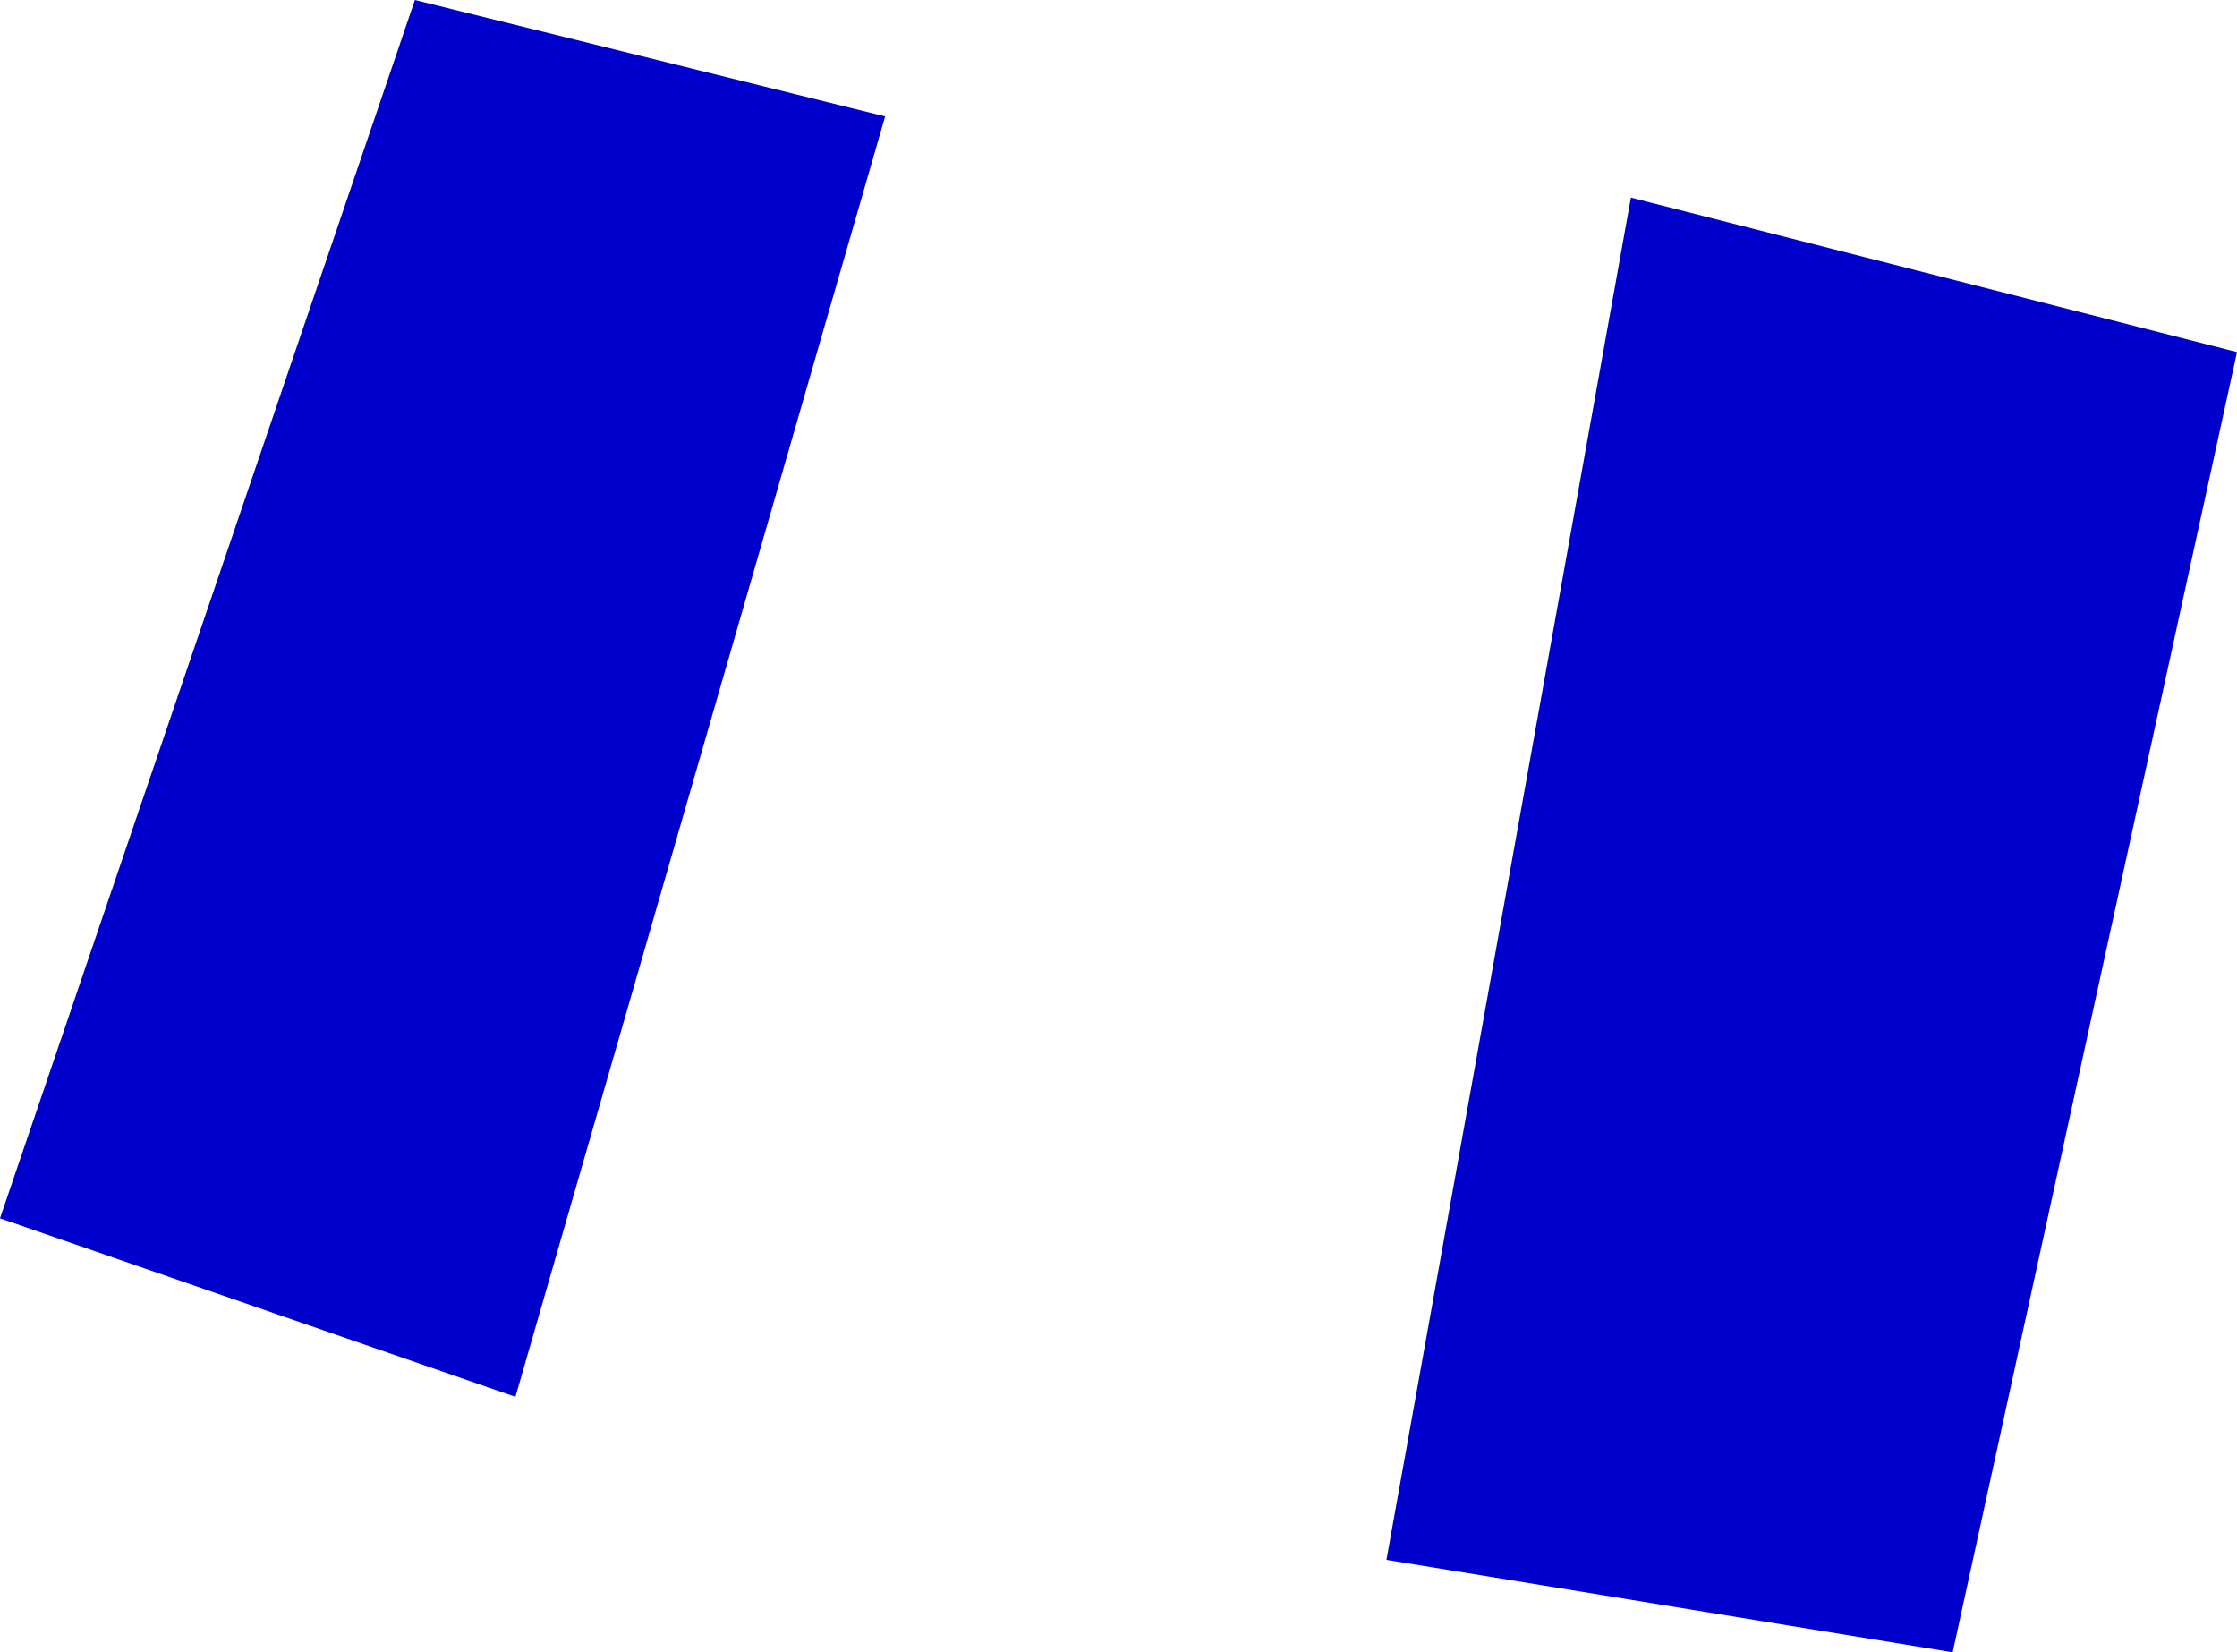
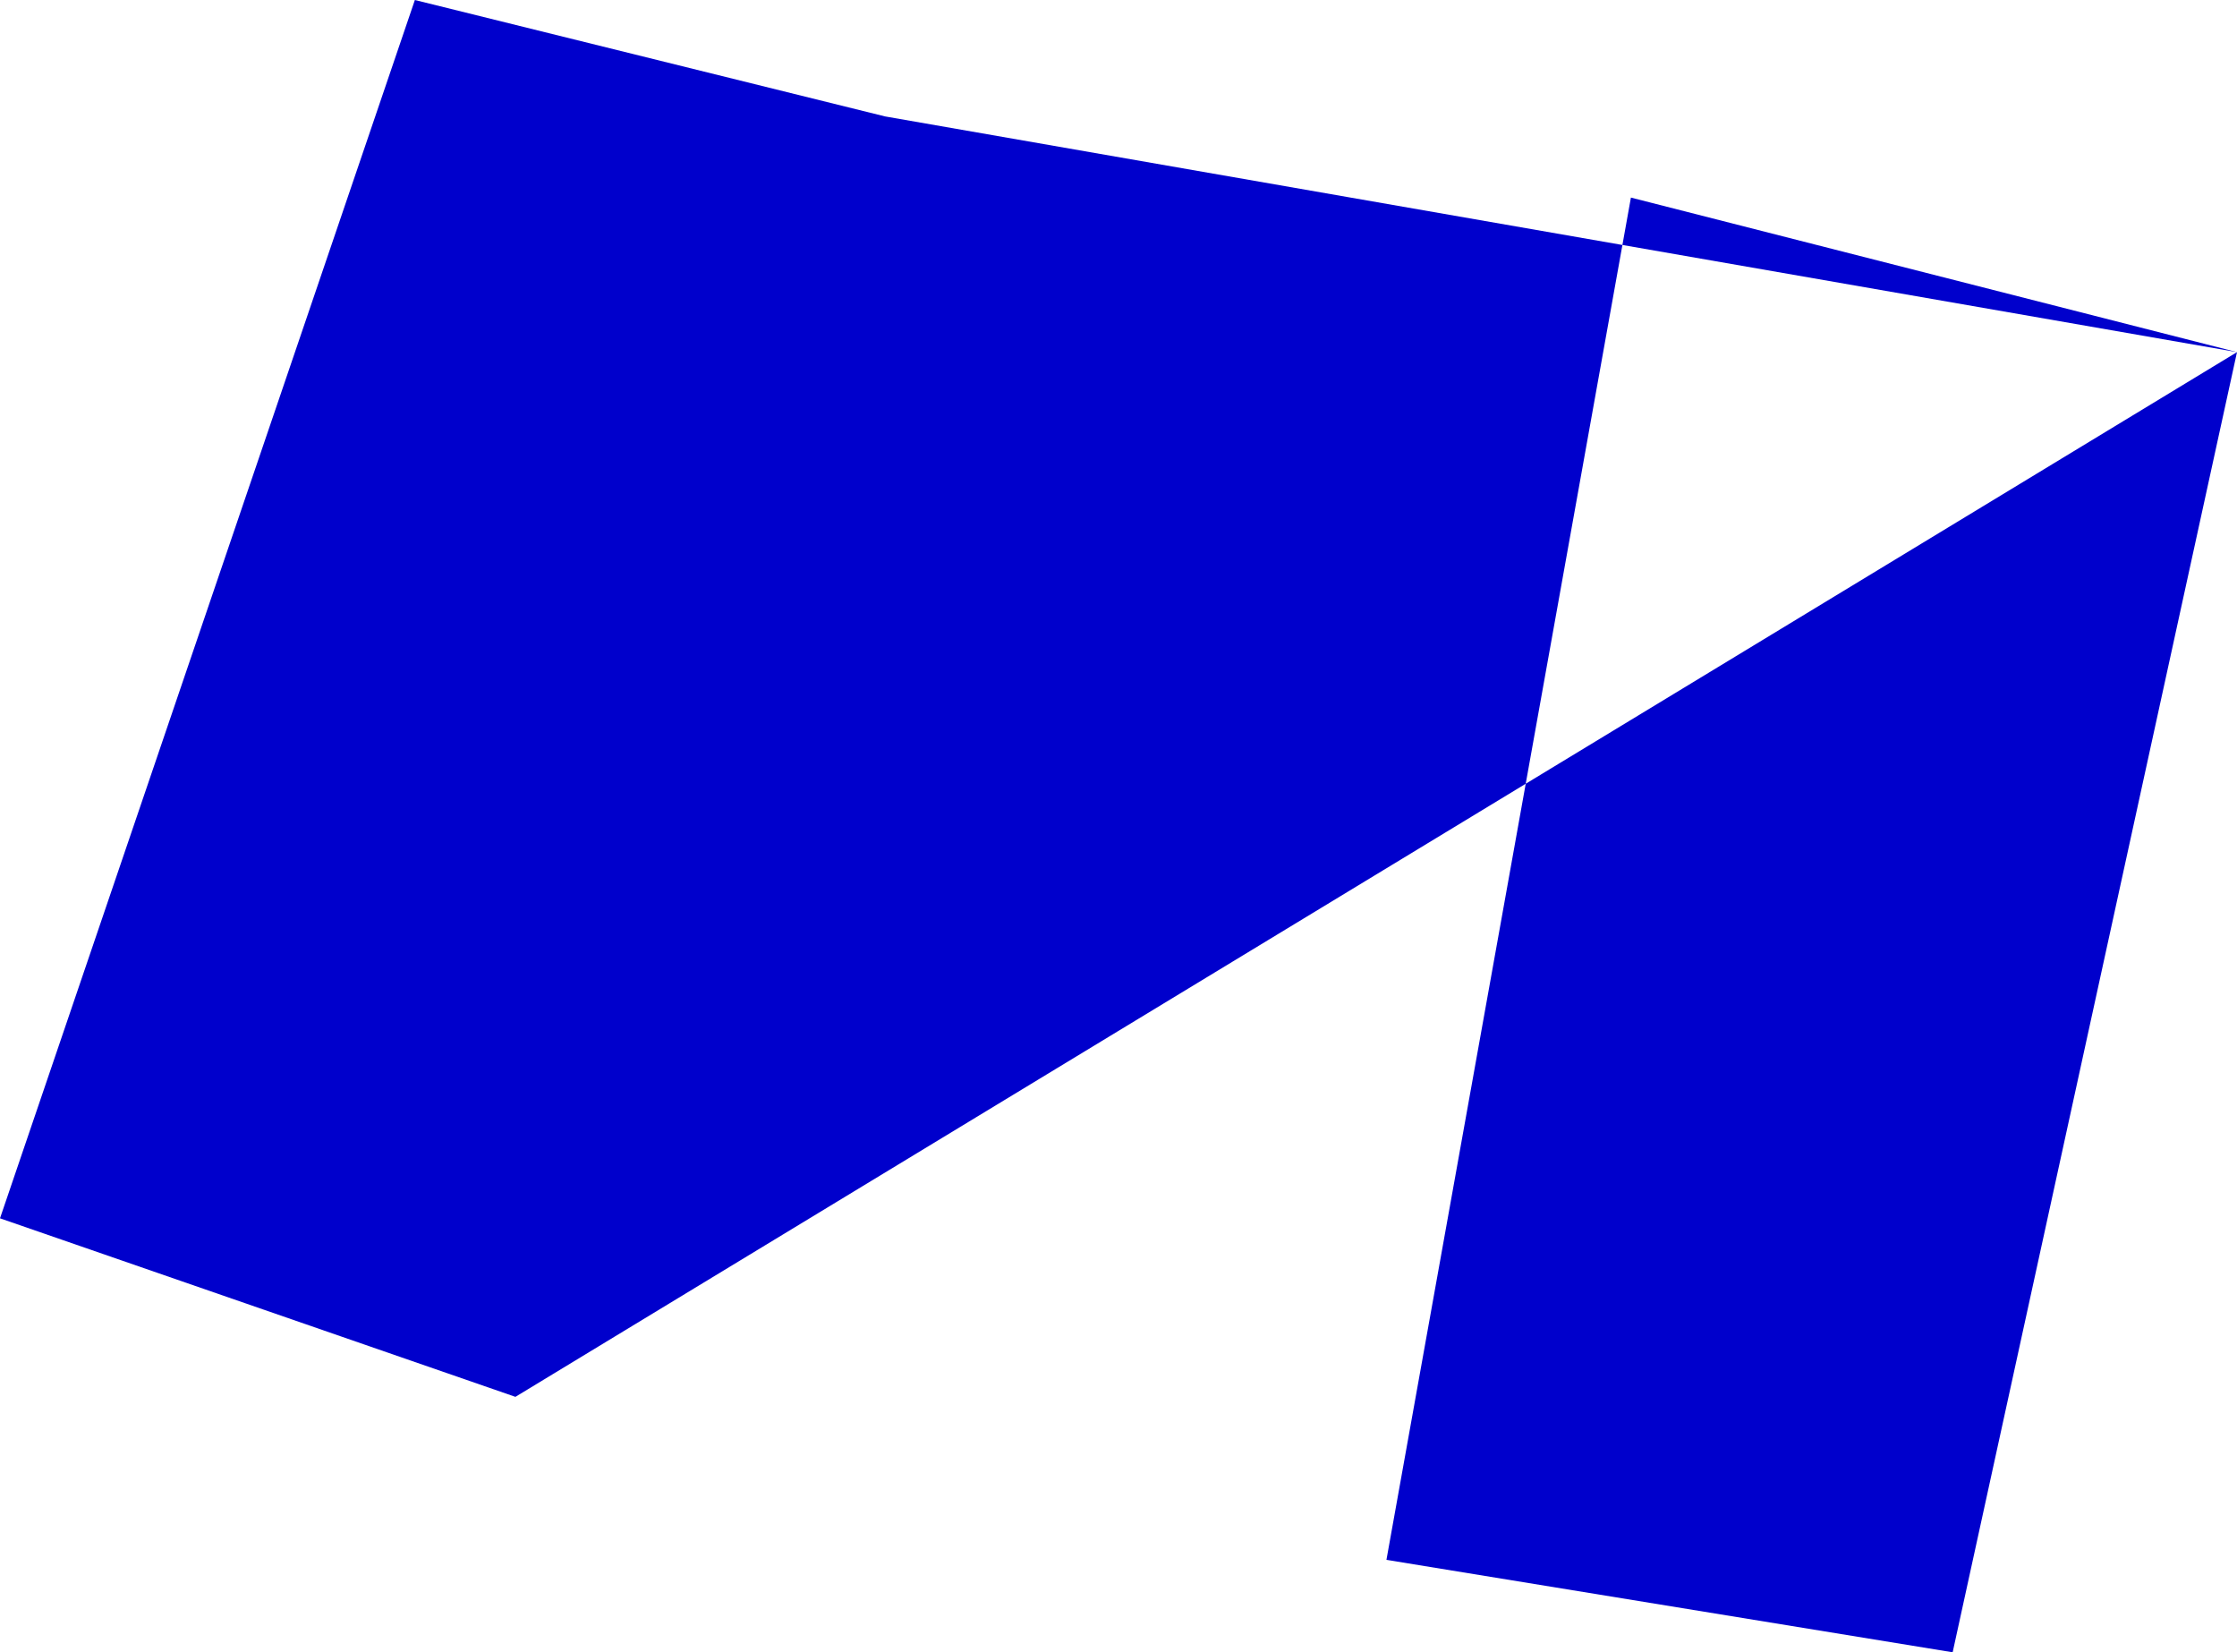
<svg xmlns="http://www.w3.org/2000/svg" height="234.15px" width="317.05px">
  <g transform="matrix(1.0, 0.0, 0.0, 1.0, -175.4, -203.55)">
-     <path d="M492.45 253.45 L452.15 437.7 371.9 424.6 406.55 231.55 492.45 253.45 M300.85 220.05 L248.45 401.5 175.4 376.2 234.2 203.55 300.85 220.05" fill="#0000cc" fill-rule="evenodd" stroke="none" />
+     <path d="M492.45 253.45 L452.15 437.7 371.9 424.6 406.55 231.55 492.45 253.45 L248.45 401.5 175.4 376.2 234.2 203.55 300.85 220.05" fill="#0000cc" fill-rule="evenodd" stroke="none" />
  </g>
</svg>